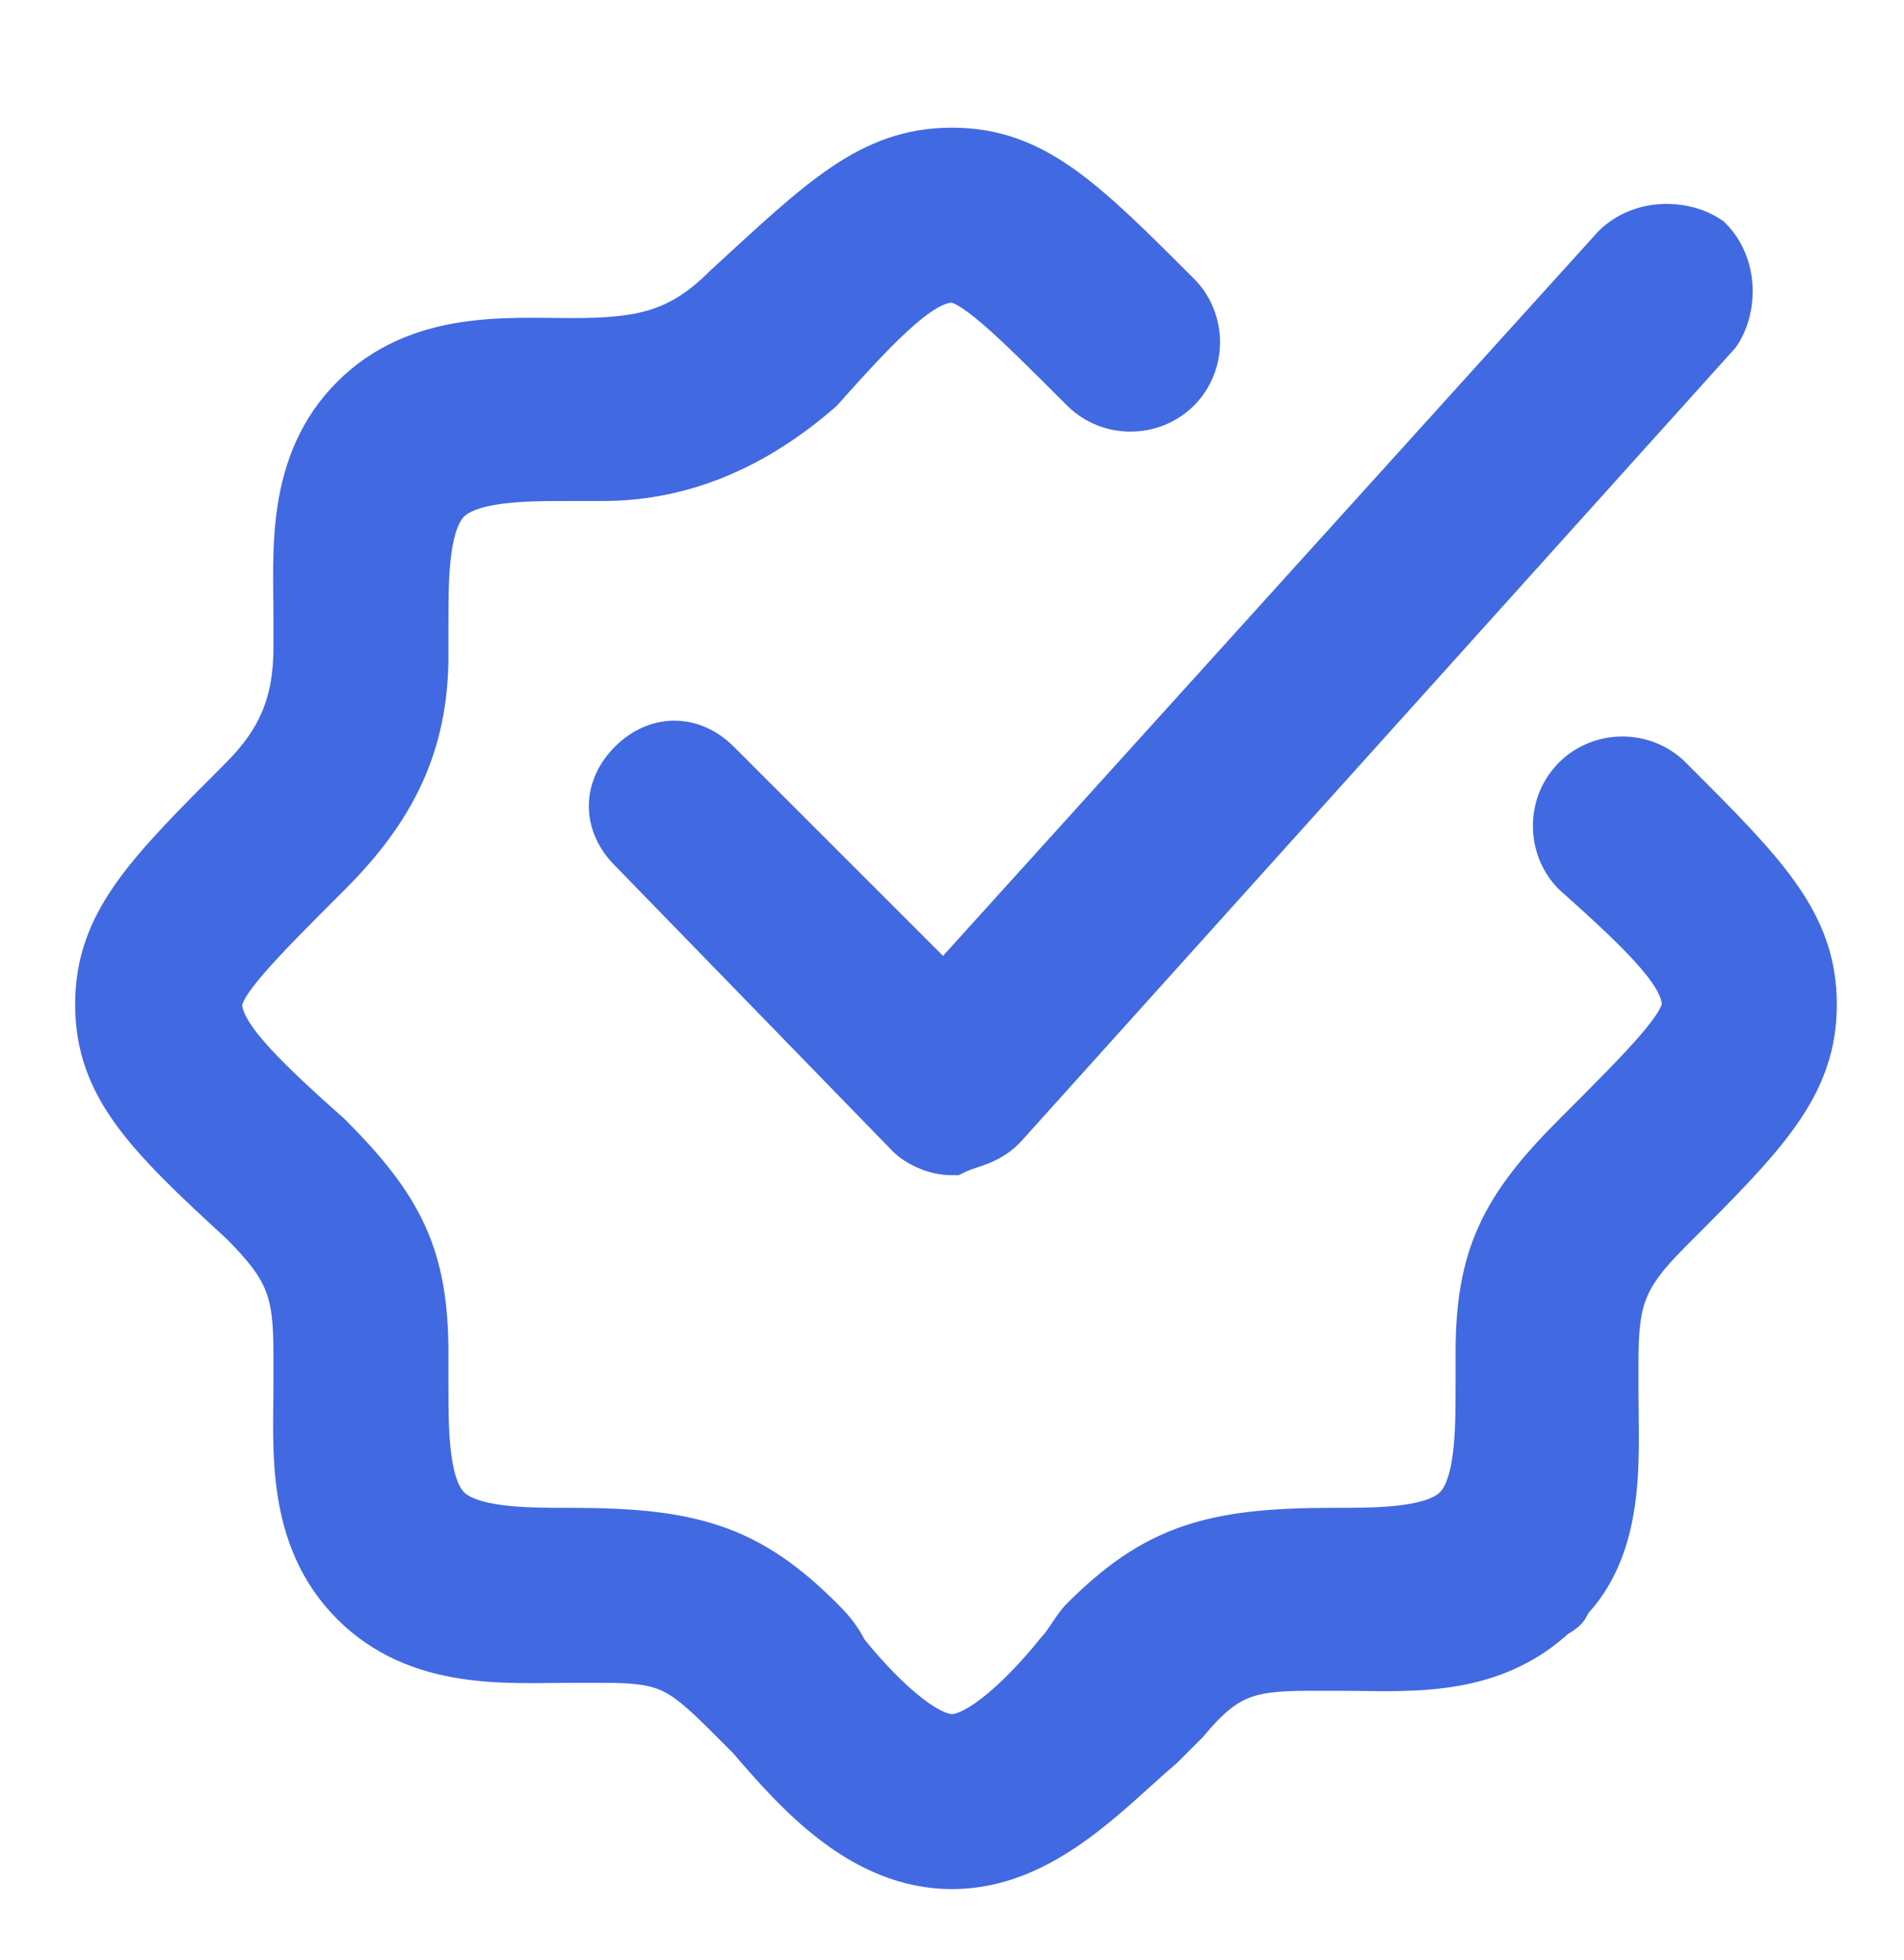
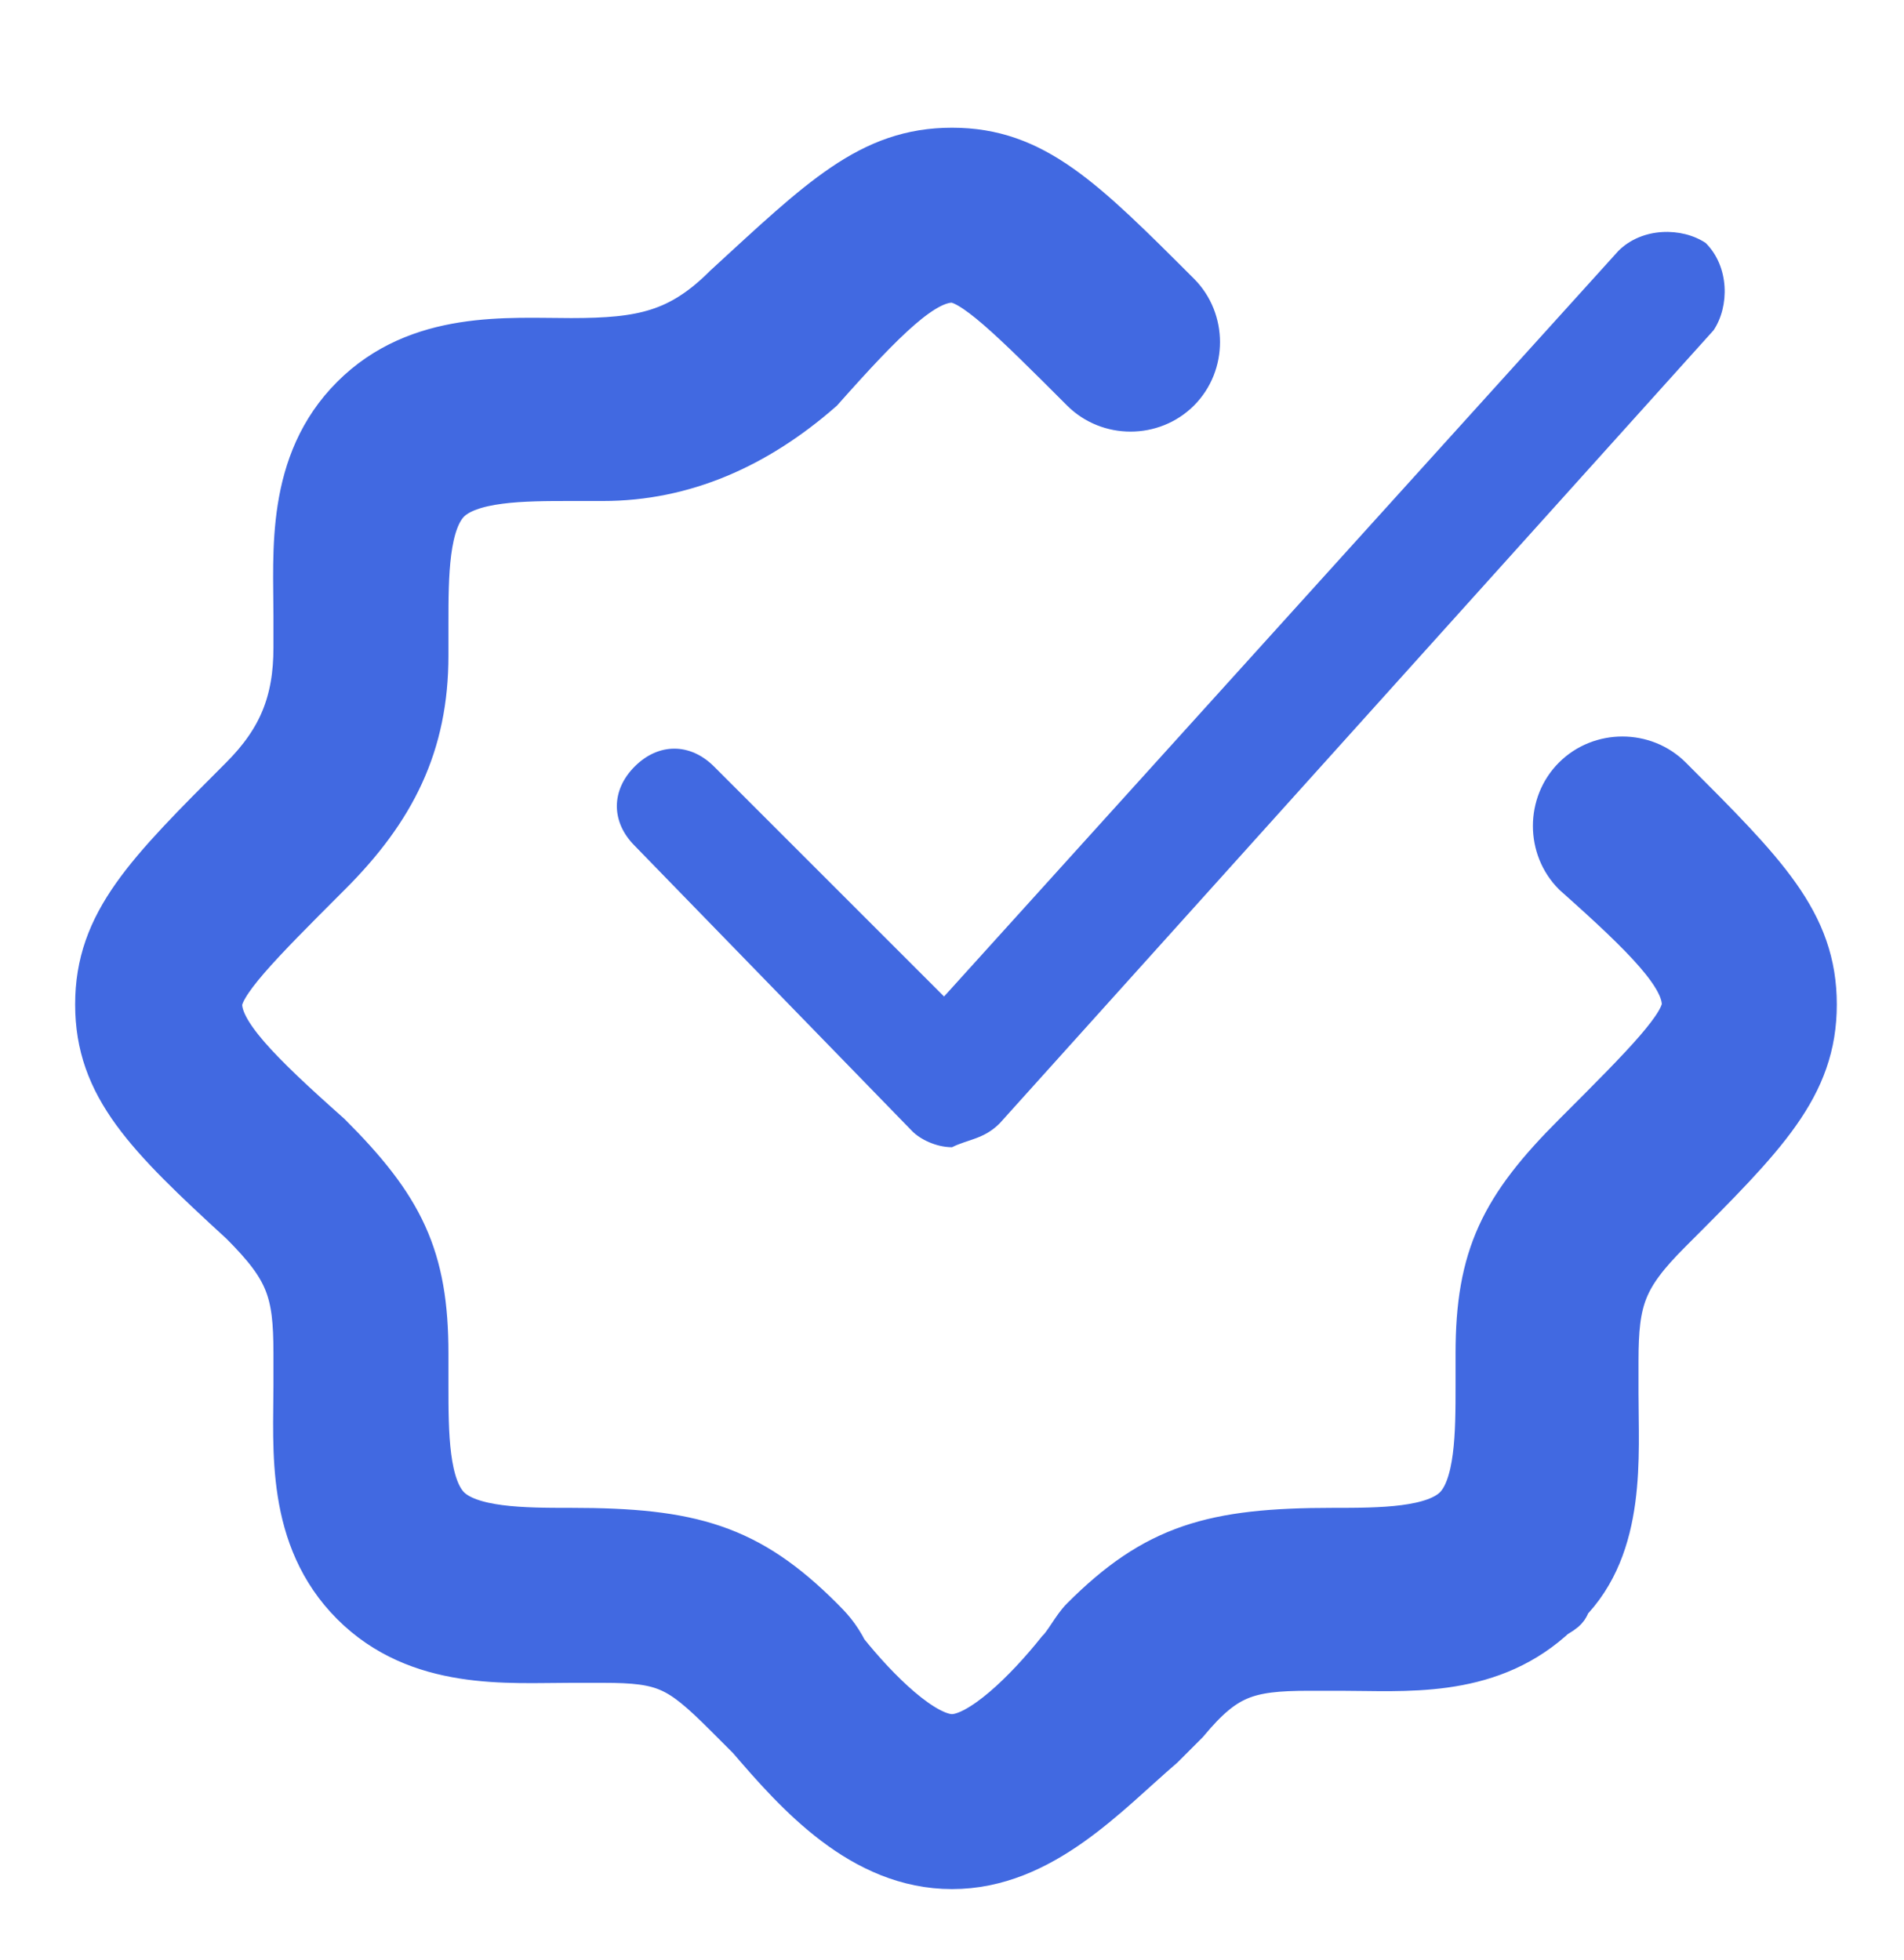
<svg xmlns="http://www.w3.org/2000/svg" width="34" height="35" viewBox="0 0 34 35" fill="none">
  <path d="M17 33.24C15.442 33.24 14.309 31.965 13.459 30.973L13.034 30.548C12.184 29.698 11.9 29.556 10.767 29.556H10.2C9.067 29.556 7.508 29.698 6.375 28.565C5.242 27.431 5.383 25.873 5.383 24.74V24.173C5.383 23.04 5.242 22.615 4.392 21.765C2.692 20.206 1.842 19.356 1.842 17.94C1.842 16.523 2.692 15.673 4.392 13.973C5.1 13.265 5.383 12.556 5.383 11.565V10.998C5.383 9.865 5.242 8.306 6.375 7.173C7.508 6.04 9.067 6.181 10.2 6.181C11.475 6.181 12.184 6.04 13.034 5.19C14.733 3.631 15.584 2.781 17 2.781C18.417 2.781 19.267 3.631 20.967 5.331C21.392 5.756 21.392 6.465 20.967 6.89C20.542 7.315 19.834 7.315 19.409 6.89C18.134 5.615 17.425 4.906 17 4.906C16.433 4.906 15.725 5.615 14.592 6.89C13.459 7.881 12.184 8.448 10.767 8.448H10.2C9.35 8.448 8.358 8.448 7.933 8.873C7.508 9.298 7.508 10.29 7.508 11.14V11.706C7.508 13.265 6.942 14.398 5.808 15.531C4.533 16.806 3.825 17.515 3.825 17.94C3.825 18.506 4.533 19.215 5.808 20.348C7.083 21.623 7.508 22.473 7.508 24.173V24.74C7.508 25.59 7.508 26.581 7.933 27.006C8.358 27.431 9.35 27.431 10.2 27.431C12.325 27.431 13.317 27.715 14.592 28.99C14.733 29.131 14.875 29.273 15.017 29.556C15.584 30.265 16.433 31.115 17 31.115C17.567 31.115 18.417 30.265 18.983 29.556C19.125 29.415 19.267 29.131 19.409 28.99C20.683 27.715 21.675 27.431 23.8 27.431C24.65 27.431 25.642 27.431 26.067 27.006C26.492 26.581 26.492 25.59 26.492 24.74V24.173C26.492 22.473 26.917 21.623 28.192 20.348C29.467 19.073 30.175 18.365 30.175 17.94C30.175 17.373 29.467 16.665 28.192 15.531C27.767 15.106 27.767 14.398 28.192 13.973C28.617 13.548 29.325 13.548 29.75 13.973C31.45 15.673 32.3 16.523 32.3 17.94C32.3 19.356 31.45 20.206 29.75 21.906C28.9 22.756 28.759 23.181 28.759 24.315V24.881C28.759 26.015 28.9 27.573 27.909 28.565C27.909 28.706 27.767 28.706 27.625 28.848C26.492 29.84 25.075 29.698 23.942 29.698H23.375C22.242 29.698 21.817 29.84 21.108 30.69L20.683 31.115C19.692 31.965 18.558 33.24 17 33.24Z" fill="#4169E1" />
  <path d="M17 20.49C16.717 20.49 16.433 20.348 16.292 20.206L11.334 15.106C10.909 14.681 10.909 14.115 11.334 13.69C11.758 13.265 12.325 13.265 12.75 13.69L16.858 17.798L28.9 4.481C29.325 4.056 30.034 4.056 30.459 4.34C30.884 4.765 30.884 5.473 30.6 5.898L17.85 20.065C17.567 20.348 17.284 20.348 17 20.49Z" fill="#4169E1" />
  <path d="M17 33.24C15.442 33.24 14.309 31.965 13.459 30.973L13.034 30.548C12.184 29.698 11.9 29.556 10.767 29.556H10.2C9.067 29.556 7.508 29.698 6.375 28.565C5.242 27.431 5.383 25.873 5.383 24.74V24.173C5.383 23.04 5.242 22.615 4.392 21.765C2.692 20.206 1.842 19.356 1.842 17.94C1.842 16.523 2.692 15.673 4.392 13.973C5.1 13.265 5.383 12.556 5.383 11.565V10.998C5.383 9.865 5.242 8.306 6.375 7.173C7.508 6.04 9.067 6.181 10.2 6.181C11.475 6.181 12.184 6.04 13.034 5.19C14.733 3.631 15.584 2.781 17 2.781C18.417 2.781 19.267 3.631 20.967 5.331C21.392 5.756 21.392 6.465 20.967 6.89C20.542 7.315 19.834 7.315 19.409 6.89C18.134 5.615 17.425 4.906 17 4.906C16.433 4.906 15.725 5.615 14.592 6.89C13.459 7.881 12.184 8.448 10.767 8.448H10.2C9.35 8.448 8.358 8.448 7.933 8.873C7.508 9.298 7.508 10.29 7.508 11.14V11.706C7.508 13.265 6.942 14.398 5.808 15.531C4.533 16.806 3.825 17.515 3.825 17.94C3.825 18.506 4.533 19.215 5.808 20.348C7.083 21.623 7.508 22.473 7.508 24.173V24.74C7.508 25.59 7.508 26.581 7.933 27.006C8.358 27.431 9.35 27.431 10.2 27.431C12.325 27.431 13.317 27.715 14.592 28.99C14.733 29.131 14.875 29.273 15.017 29.556C15.584 30.265 16.433 31.115 17 31.115C17.567 31.115 18.417 30.265 18.983 29.556C19.125 29.415 19.267 29.131 19.409 28.99C20.683 27.715 21.675 27.431 23.8 27.431C24.65 27.431 25.642 27.431 26.067 27.006C26.492 26.581 26.492 25.59 26.492 24.74V24.173C26.492 22.473 26.917 21.623 28.192 20.348C29.467 19.073 30.175 18.365 30.175 17.94C30.175 17.373 29.467 16.665 28.192 15.531C27.767 15.106 27.767 14.398 28.192 13.973C28.617 13.548 29.325 13.548 29.75 13.973C31.45 15.673 32.3 16.523 32.3 17.94C32.3 19.356 31.45 20.206 29.75 21.906C28.9 22.756 28.759 23.181 28.759 24.315V24.881C28.759 26.015 28.9 27.573 27.909 28.565C27.909 28.706 27.767 28.706 27.625 28.848C26.492 29.84 25.075 29.698 23.942 29.698H23.375C22.242 29.698 21.817 29.84 21.108 30.69L20.683 31.115C19.692 31.965 18.558 33.24 17 33.24Z" stroke="#4169E1" />
-   <path d="M17 20.49C16.717 20.49 16.433 20.348 16.292 20.206L11.334 15.106C10.909 14.681 10.909 14.115 11.334 13.69C11.758 13.265 12.325 13.265 12.75 13.69L16.858 17.798L28.9 4.481C29.325 4.056 30.034 4.056 30.459 4.34C30.884 4.765 30.884 5.473 30.6 5.898L17.85 20.065C17.567 20.348 17.284 20.348 17 20.49Z" stroke="#4169E1" />
</svg>